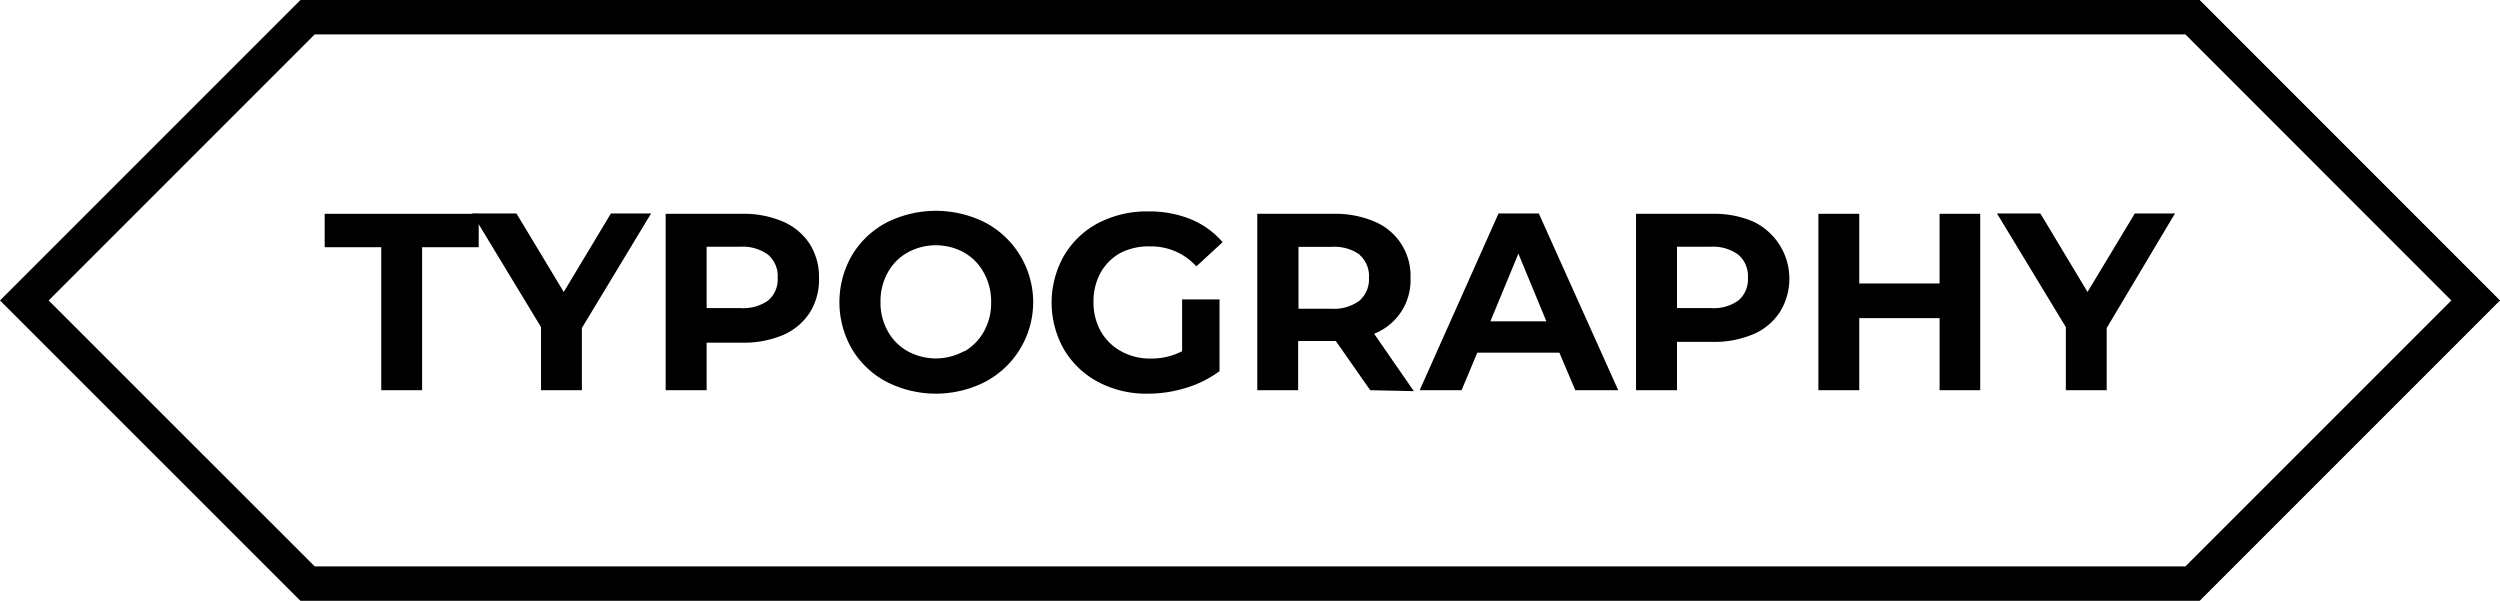
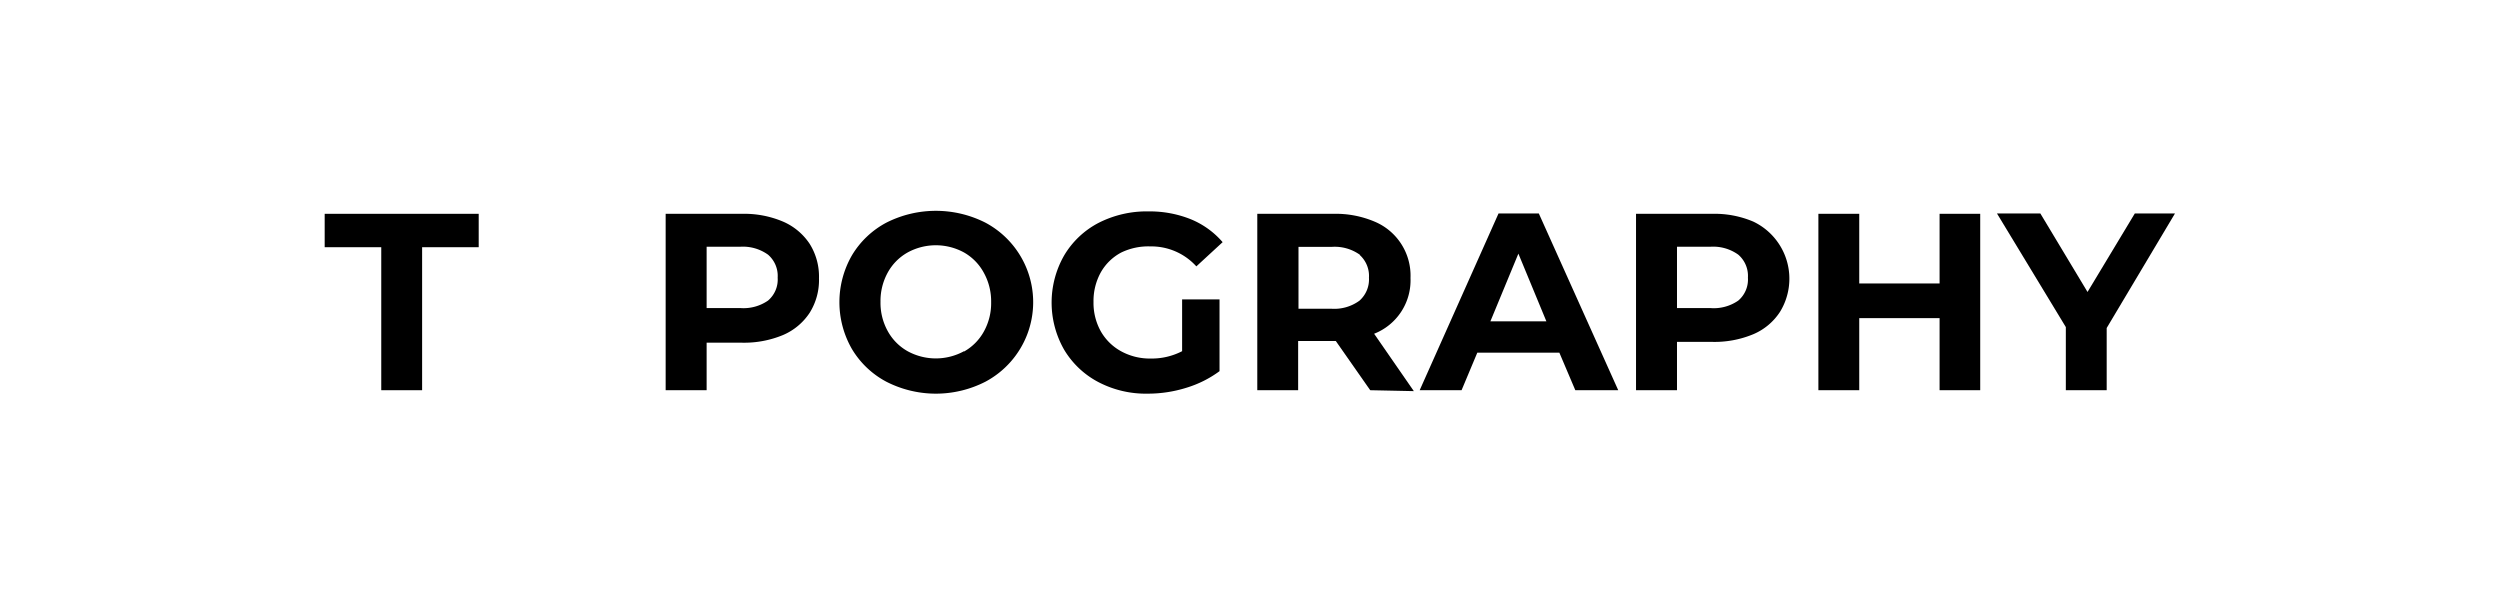
<svg xmlns="http://www.w3.org/2000/svg" id="Ebene_1" data-name="Ebene 1" viewBox="0 0 217.83 52.35">
-   <path d="M191.66,52.35H26.18L0,26.18,26.18,0H191.66l26.17,26.18Zm-164.24-3h163l23.17-23.17L190.42,3h-163L4.24,26.18Z" />
  <path d="M33.22,21.54H28.29V18.63H41.71v2.91H36.78V34H33.22Z" />
-   <path d="M50.7,28.58V34H47.14v-5.5l-6-9.9H45l4.12,6.84,4.11-6.84h3.5Z" />
  <path d="M68.23,19.31a5.3,5.3,0,0,1,2.32,1.94,5.37,5.37,0,0,1,.81,3,5.36,5.36,0,0,1-.81,3,5.24,5.24,0,0,1-2.32,1.94,8.82,8.82,0,0,1-3.55.67H61.57V34H58V18.63h6.67A8.65,8.65,0,0,1,68.23,19.31Zm-1.31,6.88a2.41,2.41,0,0,0,.84-2,2.44,2.44,0,0,0-.84-2,3.75,3.75,0,0,0-2.44-.69H61.57v5.34h2.91A3.75,3.75,0,0,0,66.92,26.19Z" />
  <path d="M77.23,33.26a7.68,7.68,0,0,1-3-2.85,8.18,8.18,0,0,1,0-8.16,7.68,7.68,0,0,1,3-2.85,9.55,9.55,0,0,1,8.63,0,7.85,7.85,0,0,1,0,13.86,9.47,9.47,0,0,1-8.63,0ZM84,30.63a4.48,4.48,0,0,0,1.73-1.75,5.08,5.08,0,0,0,.63-2.55,5.13,5.13,0,0,0-.63-2.55A4.48,4.48,0,0,0,84,22a5.12,5.12,0,0,0-4.92,0,4.48,4.48,0,0,0-1.73,1.75,5.13,5.13,0,0,0-.63,2.55,5.08,5.08,0,0,0,.63,2.55,4.48,4.48,0,0,0,1.73,1.75,5.12,5.12,0,0,0,4.92,0Z" />
  <path d="M103,26.09h3.26v6.25a9.51,9.51,0,0,1-2.9,1.45,11.22,11.22,0,0,1-3.33.51,8.91,8.91,0,0,1-4.31-1,7.57,7.57,0,0,1-3-2.83,8.27,8.27,0,0,1,0-8.21,7.52,7.52,0,0,1,3-2.84,9.22,9.22,0,0,1,4.36-1,9.6,9.6,0,0,1,3.67.68,7.33,7.33,0,0,1,2.78,2l-2.29,2.11a5.29,5.29,0,0,0-4-1.74A5.42,5.42,0,0,0,97.7,22a4.41,4.41,0,0,0-1.79,1.74,5.15,5.15,0,0,0-.63,2.57,5.08,5.08,0,0,0,.63,2.55,4.54,4.54,0,0,0,1.78,1.75,5.19,5.19,0,0,0,2.58.63A5.76,5.76,0,0,0,103,30.6Z" />
  <path d="M119.39,34l-3-4.29h-3.28V34h-3.56V18.63h6.66a8.66,8.66,0,0,1,3.56.68,5.1,5.1,0,0,1,3.13,4.91,5,5,0,0,1-3.17,4.86l3.46,5Zm-.9-11.8a3.77,3.77,0,0,0-2.45-.69h-2.9V26.9H116a3.71,3.71,0,0,0,2.45-.7,2.47,2.47,0,0,0,.83-2A2.46,2.46,0,0,0,118.49,22.23Z" />
  <path d="M135.87,30.73h-7.15L127.35,34H123.7l6.87-15.4h3.51L141,34h-3.74ZM134.74,28l-2.44-5.9L129.86,28Z" />
  <path d="M152.77,19.31a5.51,5.51,0,0,1,2.32,7.87,5.18,5.18,0,0,1-2.32,1.94,8.78,8.78,0,0,1-3.55.67h-3.1V34h-3.57V18.63h6.67A8.61,8.61,0,0,1,152.77,19.31Zm-1.31,6.88a2.41,2.41,0,0,0,.84-2,2.44,2.44,0,0,0-.84-2,3.74,3.74,0,0,0-2.44-.69h-2.9v5.34H149A3.74,3.74,0,0,0,151.46,26.19Z" />
  <path d="M172.54,18.63V34H169V27.72h-7V34h-3.56V18.63H162V24.7h7V18.63Z" />
  <path d="M183.56,28.58V34H180v-5.5l-6-9.9h3.78l4.11,6.84,4.12-6.84h3.5Z" />
</svg>